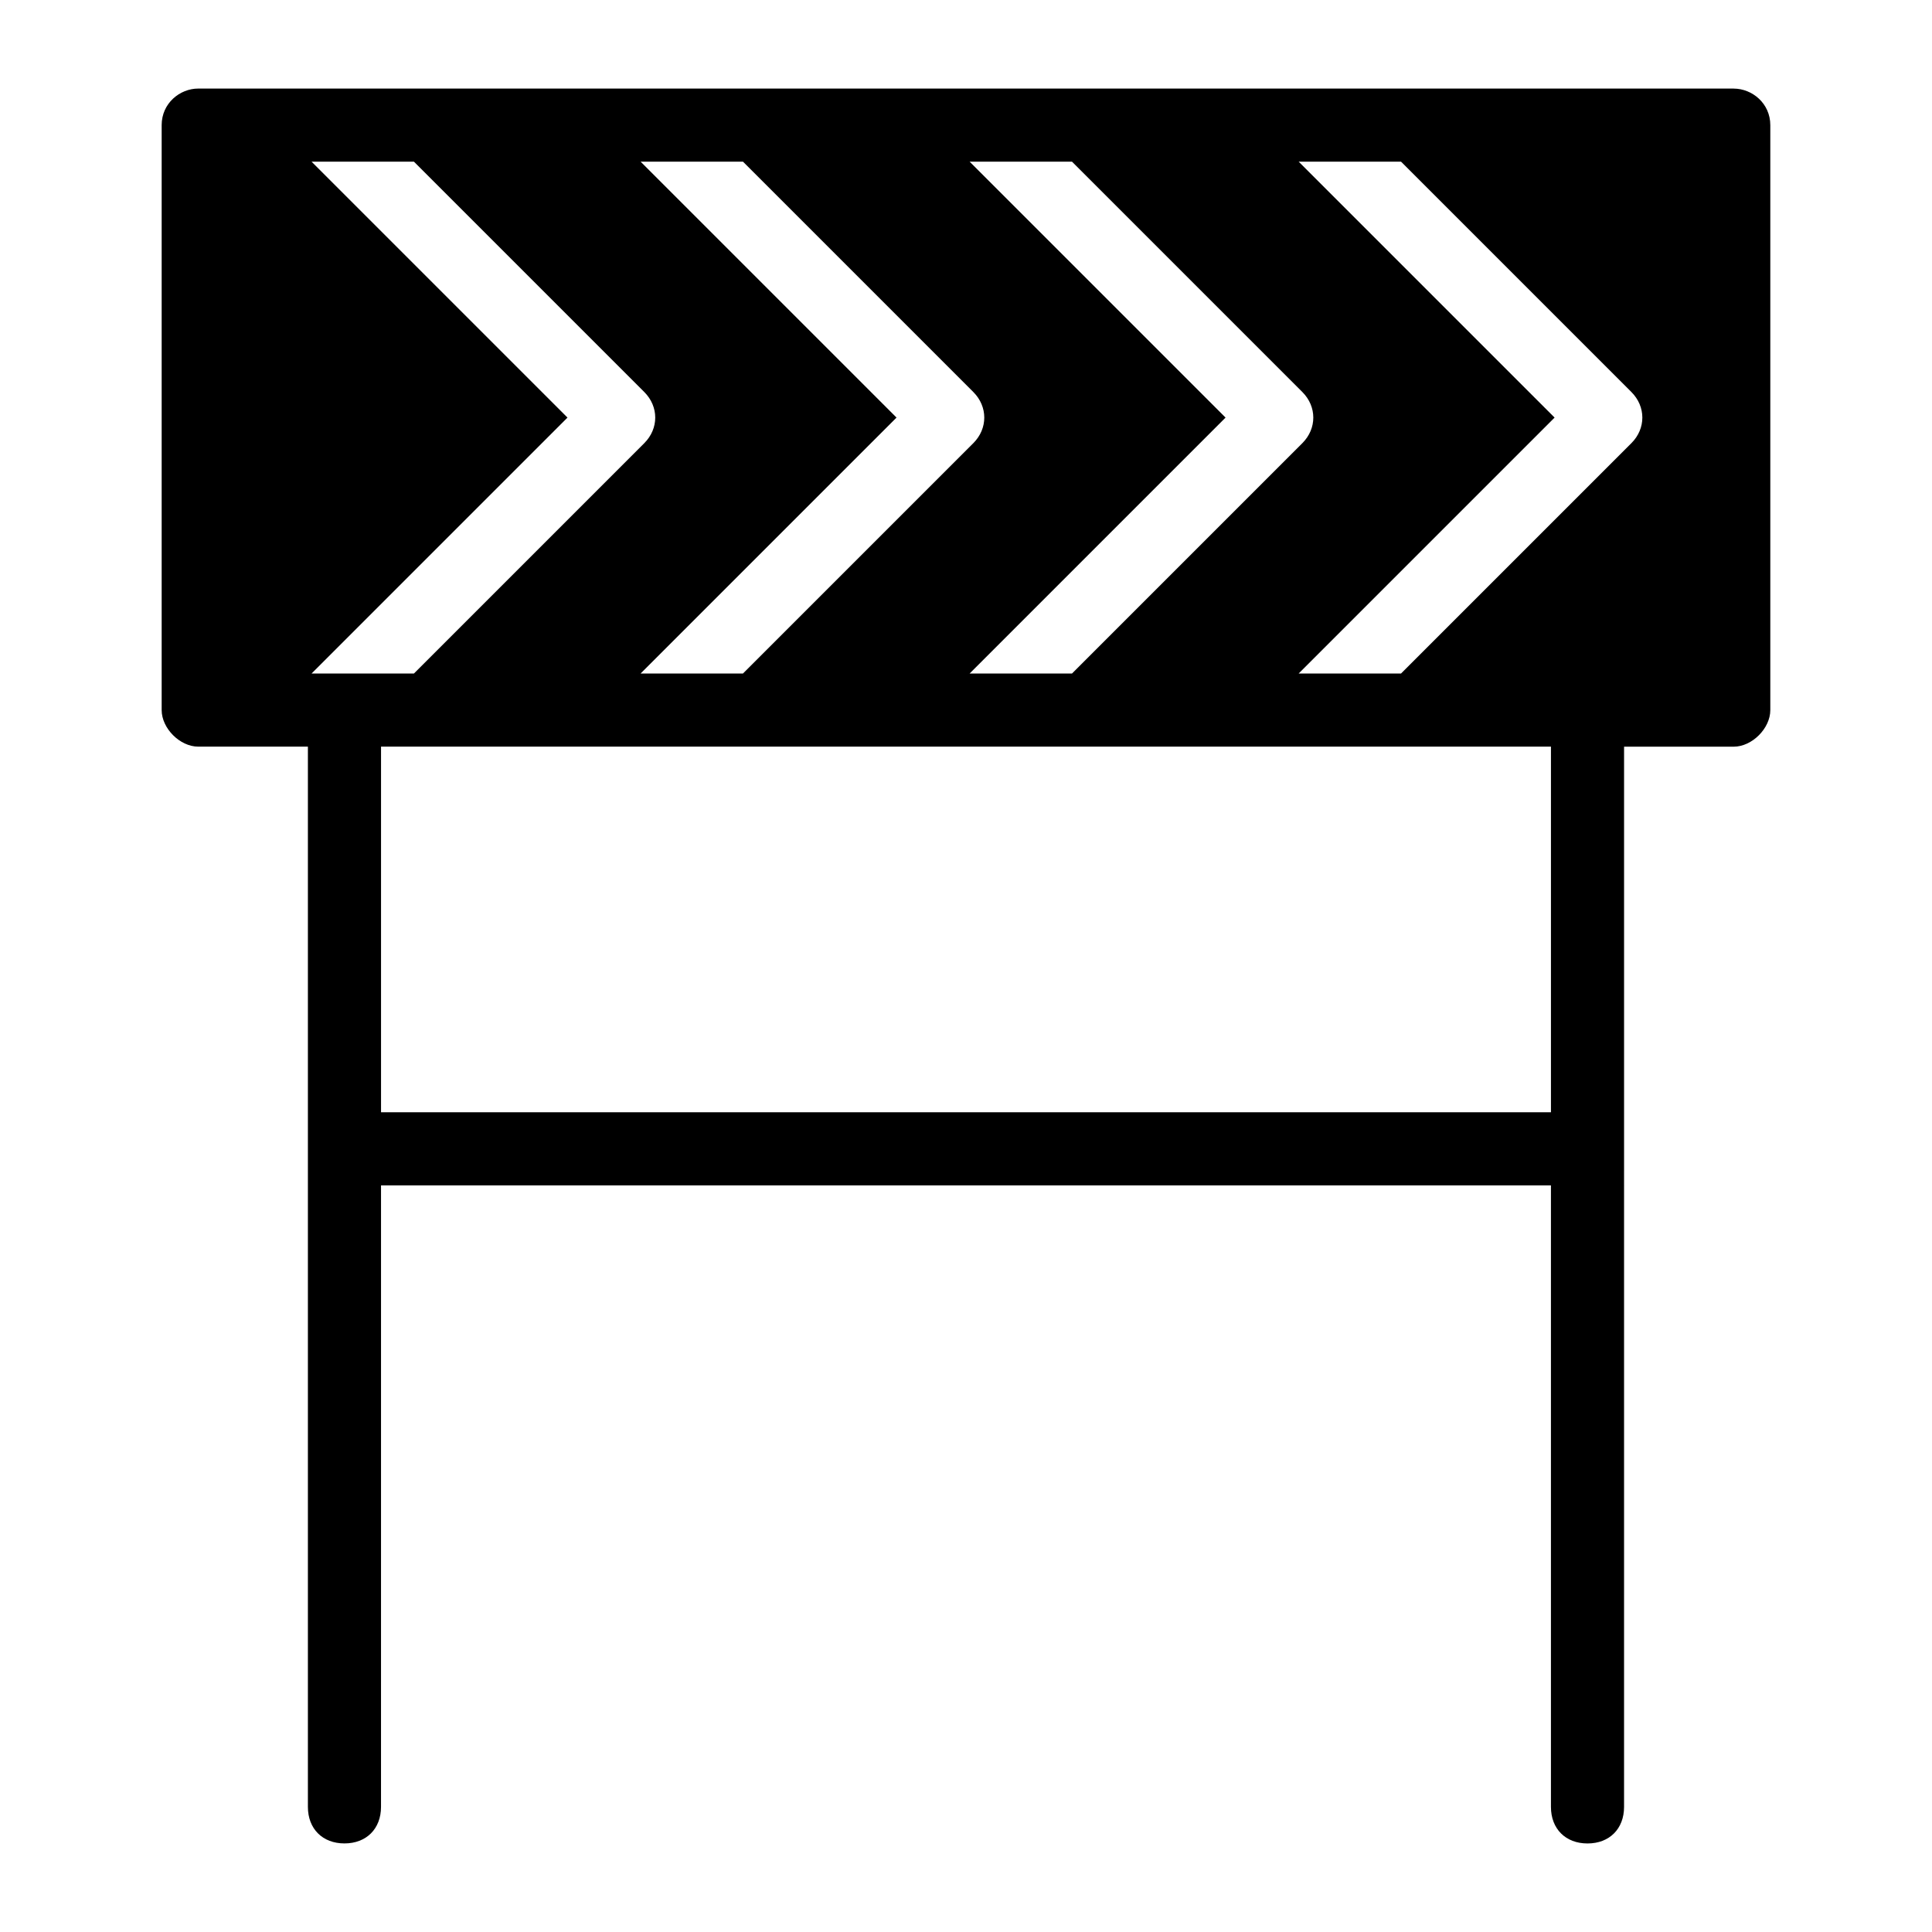
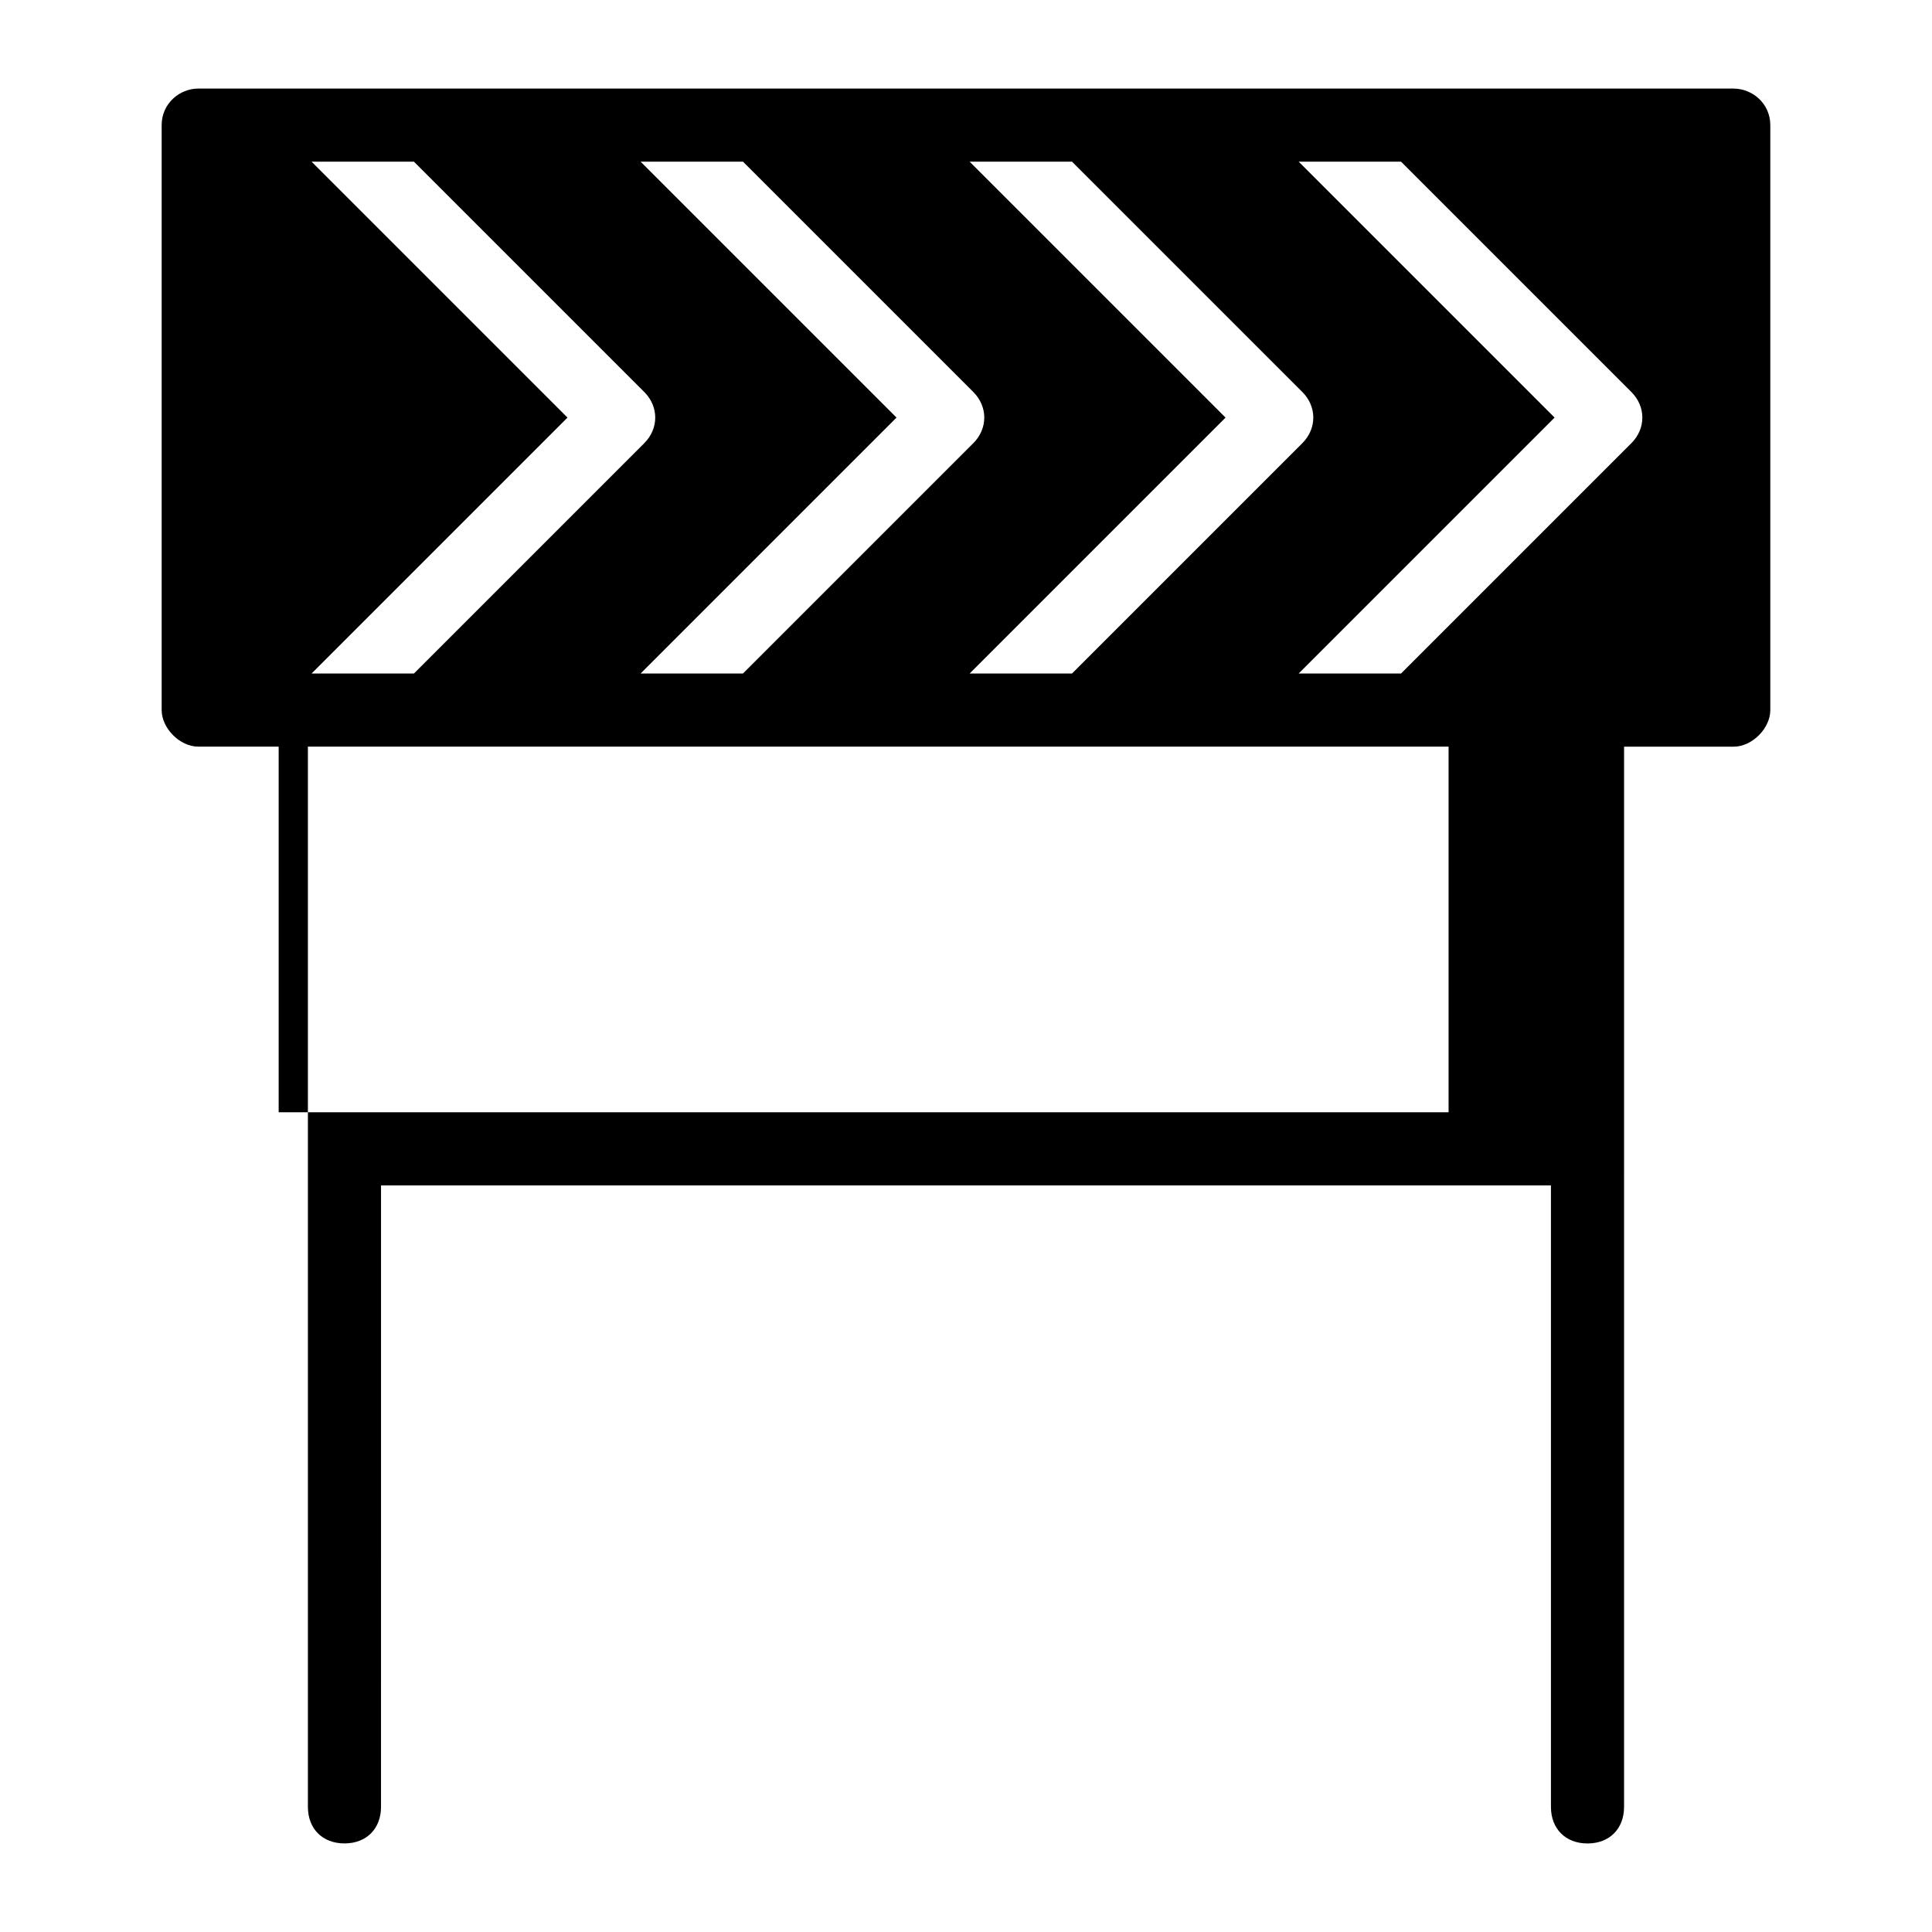
<svg xmlns="http://www.w3.org/2000/svg" fill="#000000" width="800px" height="800px" version="1.1" viewBox="144 144 512 512">
-   <path d="m603.46 167.47h-406.93c-4.844 0-9.688 3.875-9.688 9.688v155.02c0 4.844 4.844 9.688 9.688 9.688h29.066v280.97c0 5.812 3.875 9.688 9.688 9.688s9.688-3.875 9.688-9.688l0.004-164.7h310.04v164.71c0 5.812 3.875 9.688 9.688 9.688s9.688-3.875 9.688-9.688l0.004-280.97h29.066c4.844 0 9.688-4.844 9.688-9.688v-155.02c0-5.812-4.844-9.688-9.688-9.688zm-88.168 19.375 61.039 61.039c3.875 3.875 3.875 9.688 0 13.562l-61.039 61.039h-27.129l67.82-67.82-67.82-67.82zm-87.199 0 61.039 61.039c3.875 3.875 3.875 9.688 0 13.562l-61.039 61.039h-27.129l67.82-67.82-67.82-67.82zm-87.195 0 61.039 61.039c3.875 3.875 3.875 9.688 0 13.562l-61.039 61.039h-27.129l67.82-67.82-67.82-67.82zm-87.199 0 61.039 61.039c3.875 3.875 3.875 9.688 0 13.562l-61.039 61.039h-27.129l67.82-67.82-67.82-67.82zm301.32 251.91h-310.04v-96.887h310.04z" />
+   <path d="m603.46 167.47h-406.93c-4.844 0-9.688 3.875-9.688 9.688v155.02c0 4.844 4.844 9.688 9.688 9.688h29.066v280.97c0 5.812 3.875 9.688 9.688 9.688s9.688-3.875 9.688-9.688l0.004-164.7h310.04v164.71c0 5.812 3.875 9.688 9.688 9.688s9.688-3.875 9.688-9.688l0.004-280.97h29.066c4.844 0 9.688-4.844 9.688-9.688v-155.02c0-5.812-4.844-9.688-9.688-9.688zm-88.168 19.375 61.039 61.039c3.875 3.875 3.875 9.688 0 13.562l-61.039 61.039h-27.129l67.82-67.82-67.82-67.82zm-87.199 0 61.039 61.039c3.875 3.875 3.875 9.688 0 13.562l-61.039 61.039h-27.129l67.82-67.82-67.82-67.82zm-87.195 0 61.039 61.039c3.875 3.875 3.875 9.688 0 13.562l-61.039 61.039h-27.129l67.82-67.82-67.82-67.82zm-87.199 0 61.039 61.039c3.875 3.875 3.875 9.688 0 13.562l-61.039 61.039h-27.129l67.82-67.82-67.82-67.82m301.32 251.91h-310.04v-96.887h310.04z" />
</svg>